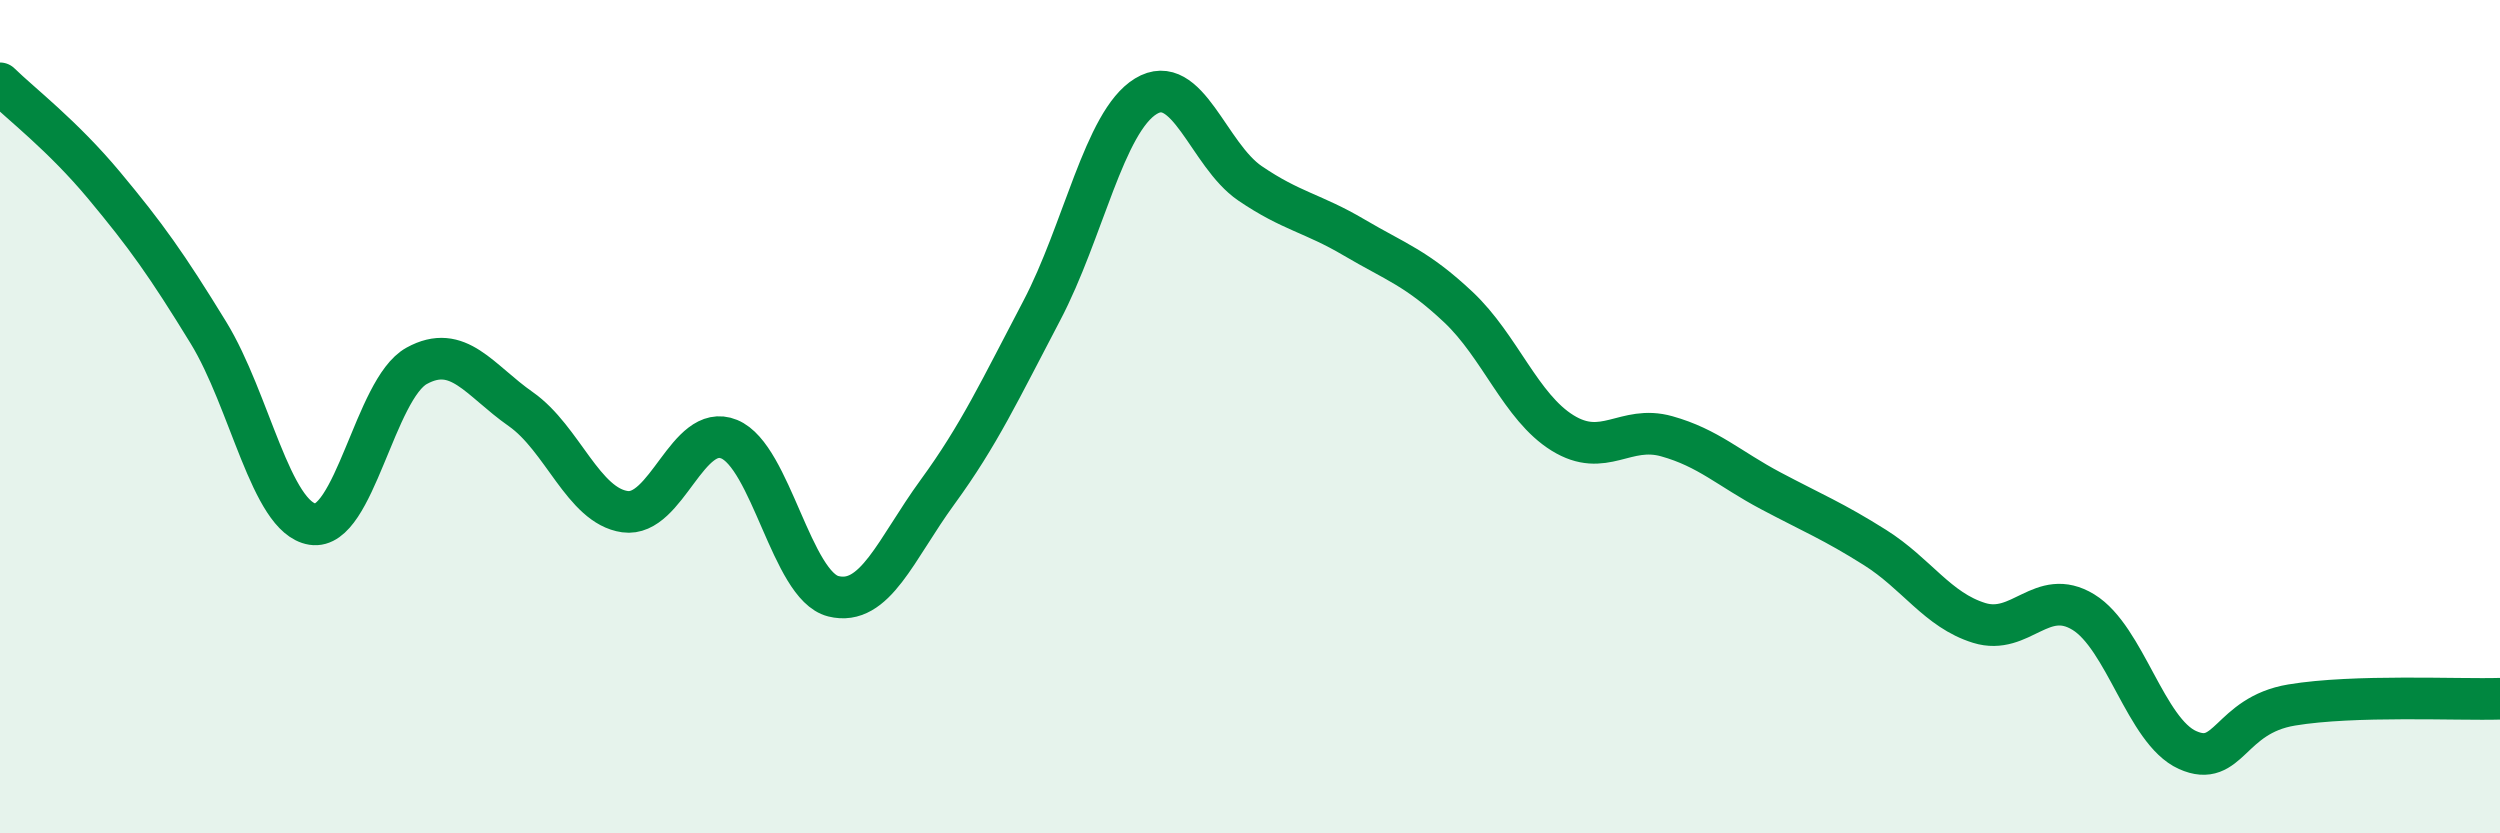
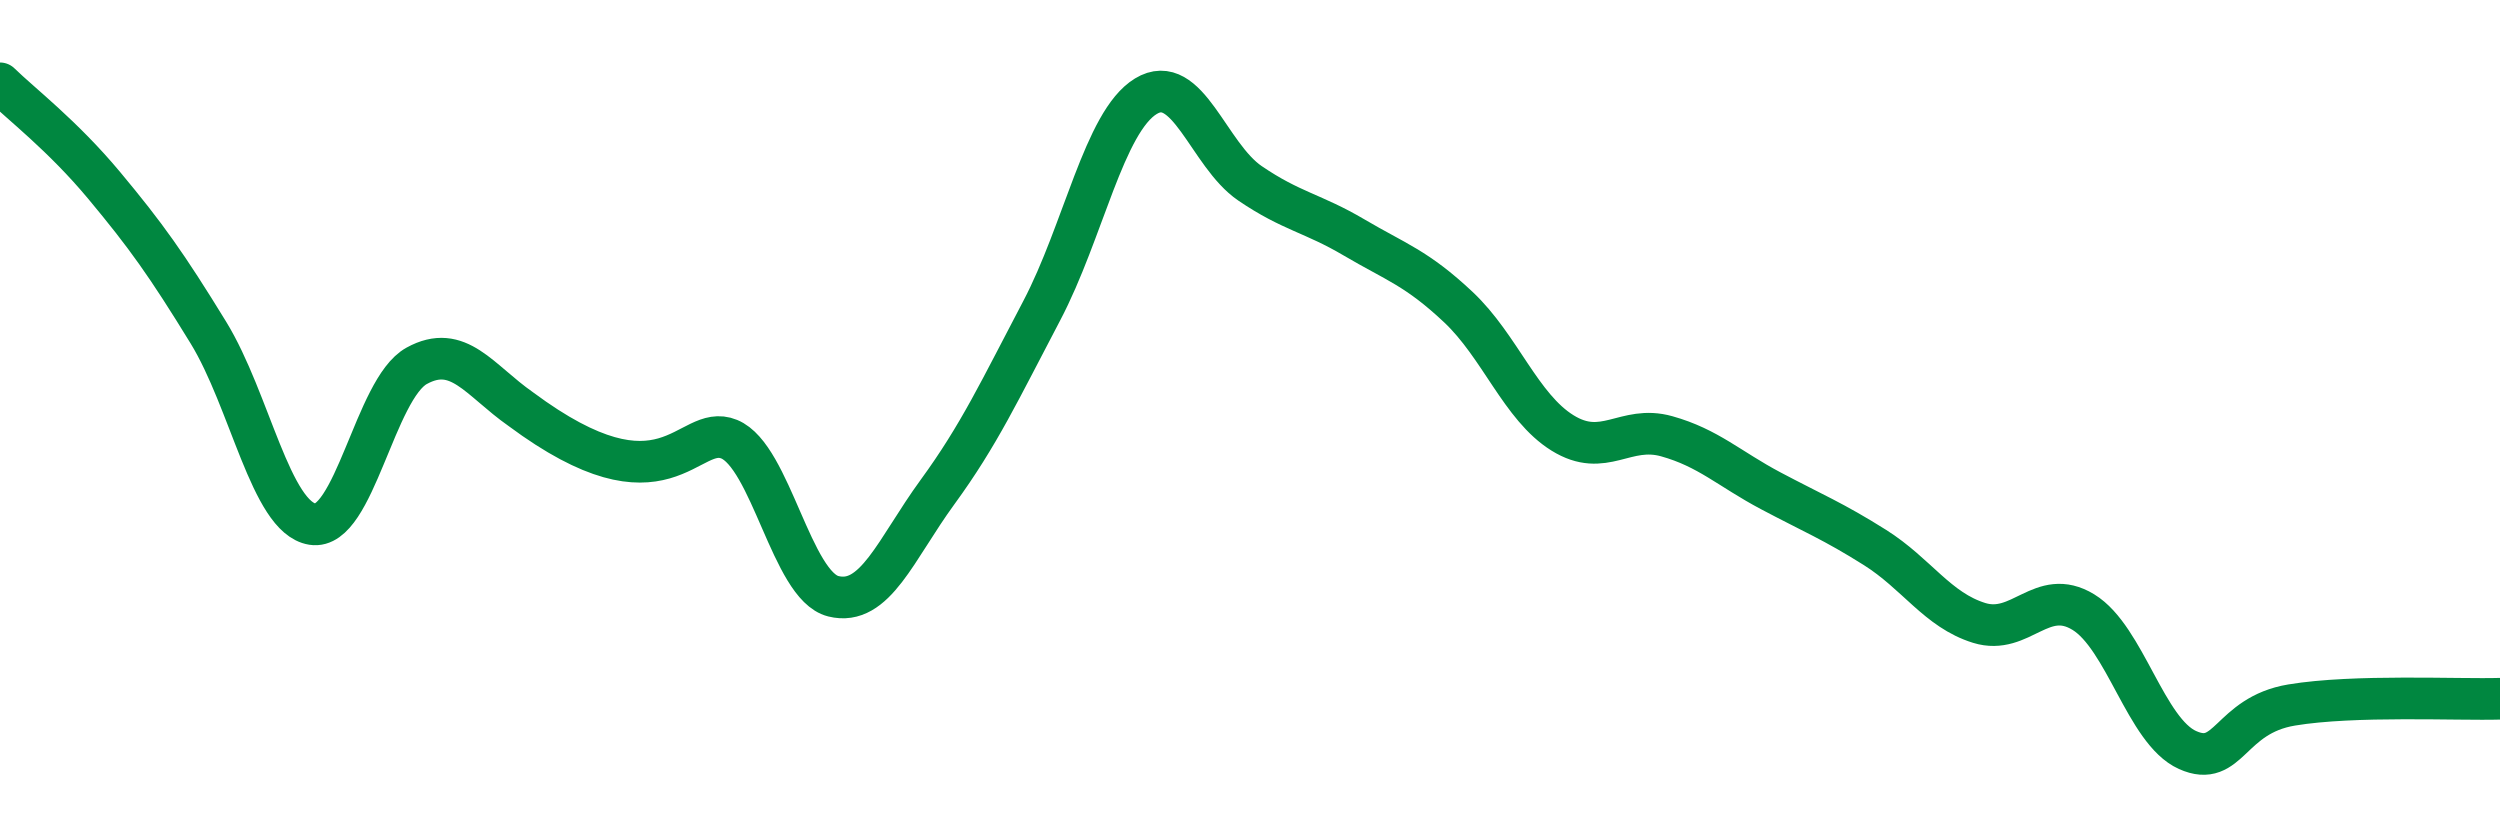
<svg xmlns="http://www.w3.org/2000/svg" width="60" height="20" viewBox="0 0 60 20">
-   <path d="M 0,2 C 0.5,2.49 1.5,3.25 2.5,4.45 C 3.5,5.65 4,6.35 5,7.98 C 6,9.61 6.5,12.42 7.5,12.58 C 8.5,12.74 9,9.33 10,8.78 C 11,8.23 11.5,9.12 12.5,9.82 C 13.5,10.52 14,12.14 15,12.28 C 16,12.42 16.5,10.13 17.5,10.54 C 18.5,10.95 19,14.06 20,14.31 C 21,14.56 21.5,13.18 22.5,11.81 C 23.5,10.44 24,9.36 25,7.46 C 26,5.56 26.5,2.92 27.5,2.31 C 28.5,1.7 29,3.72 30,4.4 C 31,5.08 31.5,5.11 32.5,5.7 C 33.5,6.29 34,6.43 35,7.37 C 36,8.31 36.5,9.77 37.5,10.39 C 38.5,11.01 39,10.19 40,10.47 C 41,10.75 41.5,11.25 42.5,11.78 C 43.5,12.31 44,12.51 45,13.14 C 46,13.77 46.5,14.64 47.5,14.95 C 48.5,15.26 49,14.08 50,14.69 C 51,15.3 51.5,17.55 52.5,18 C 53.5,18.45 53.5,17.17 55,16.92 C 56.5,16.67 59,16.8 60,16.77L60 20L0 20Z" fill="#008740" opacity="0.1" stroke-linecap="round" stroke-linejoin="round" />
-   <path d="M 0,2 C 0.5,2.49 1.5,3.25 2.5,4.45 C 3.5,5.65 4,6.35 5,7.98 C 6,9.61 6.5,12.42 7.5,12.58 C 8.5,12.74 9,9.33 10,8.78 C 11,8.23 11.5,9.12 12.5,9.82 C 13.5,10.52 14,12.14 15,12.28 C 16,12.42 16.5,10.13 17.5,10.54 C 18.5,10.95 19,14.06 20,14.31 C 21,14.56 21.5,13.18 22.5,11.81 C 23.5,10.44 24,9.36 25,7.46 C 26,5.56 26.5,2.92 27.5,2.31 C 28.5,1.7 29,3.72 30,4.4 C 31,5.08 31.5,5.11 32.5,5.7 C 33.5,6.29 34,6.43 35,7.37 C 36,8.31 36.5,9.77 37.5,10.39 C 38.5,11.01 39,10.19 40,10.47 C 41,10.75 41.5,11.25 42.5,11.78 C 43.5,12.31 44,12.51 45,13.14 C 46,13.77 46.5,14.64 47.5,14.95 C 48.5,15.26 49,14.08 50,14.69 C 51,15.3 51.5,17.55 52.5,18 C 53.5,18.45 53.5,17.17 55,16.92 C 56.5,16.67 59,16.8 60,16.77" stroke="#008740" stroke-width="1" fill="none" stroke-linecap="round" stroke-linejoin="round" />
+   <path d="M 0,2 C 0.5,2.49 1.5,3.25 2.5,4.45 C 3.5,5.65 4,6.35 5,7.98 C 6,9.61 6.5,12.42 7.5,12.58 C 8.5,12.74 9,9.33 10,8.78 C 11,8.23 11.5,9.12 12.5,9.82 C 16,12.42 16.5,10.13 17.5,10.54 C 18.5,10.95 19,14.06 20,14.31 C 21,14.56 21.5,13.18 22.5,11.81 C 23.5,10.44 24,9.36 25,7.46 C 26,5.56 26.5,2.92 27.5,2.31 C 28.5,1.7 29,3.72 30,4.4 C 31,5.08 31.5,5.11 32.5,5.7 C 33.5,6.29 34,6.43 35,7.37 C 36,8.31 36.5,9.77 37.5,10.39 C 38.5,11.01 39,10.19 40,10.47 C 41,10.75 41.5,11.25 42.5,11.78 C 43.5,12.31 44,12.51 45,13.14 C 46,13.77 46.5,14.64 47.5,14.95 C 48.5,15.26 49,14.08 50,14.69 C 51,15.3 51.5,17.55 52.5,18 C 53.5,18.45 53.5,17.17 55,16.92 C 56.5,16.67 59,16.8 60,16.77" stroke="#008740" stroke-width="1" fill="none" stroke-linecap="round" stroke-linejoin="round" />
</svg>